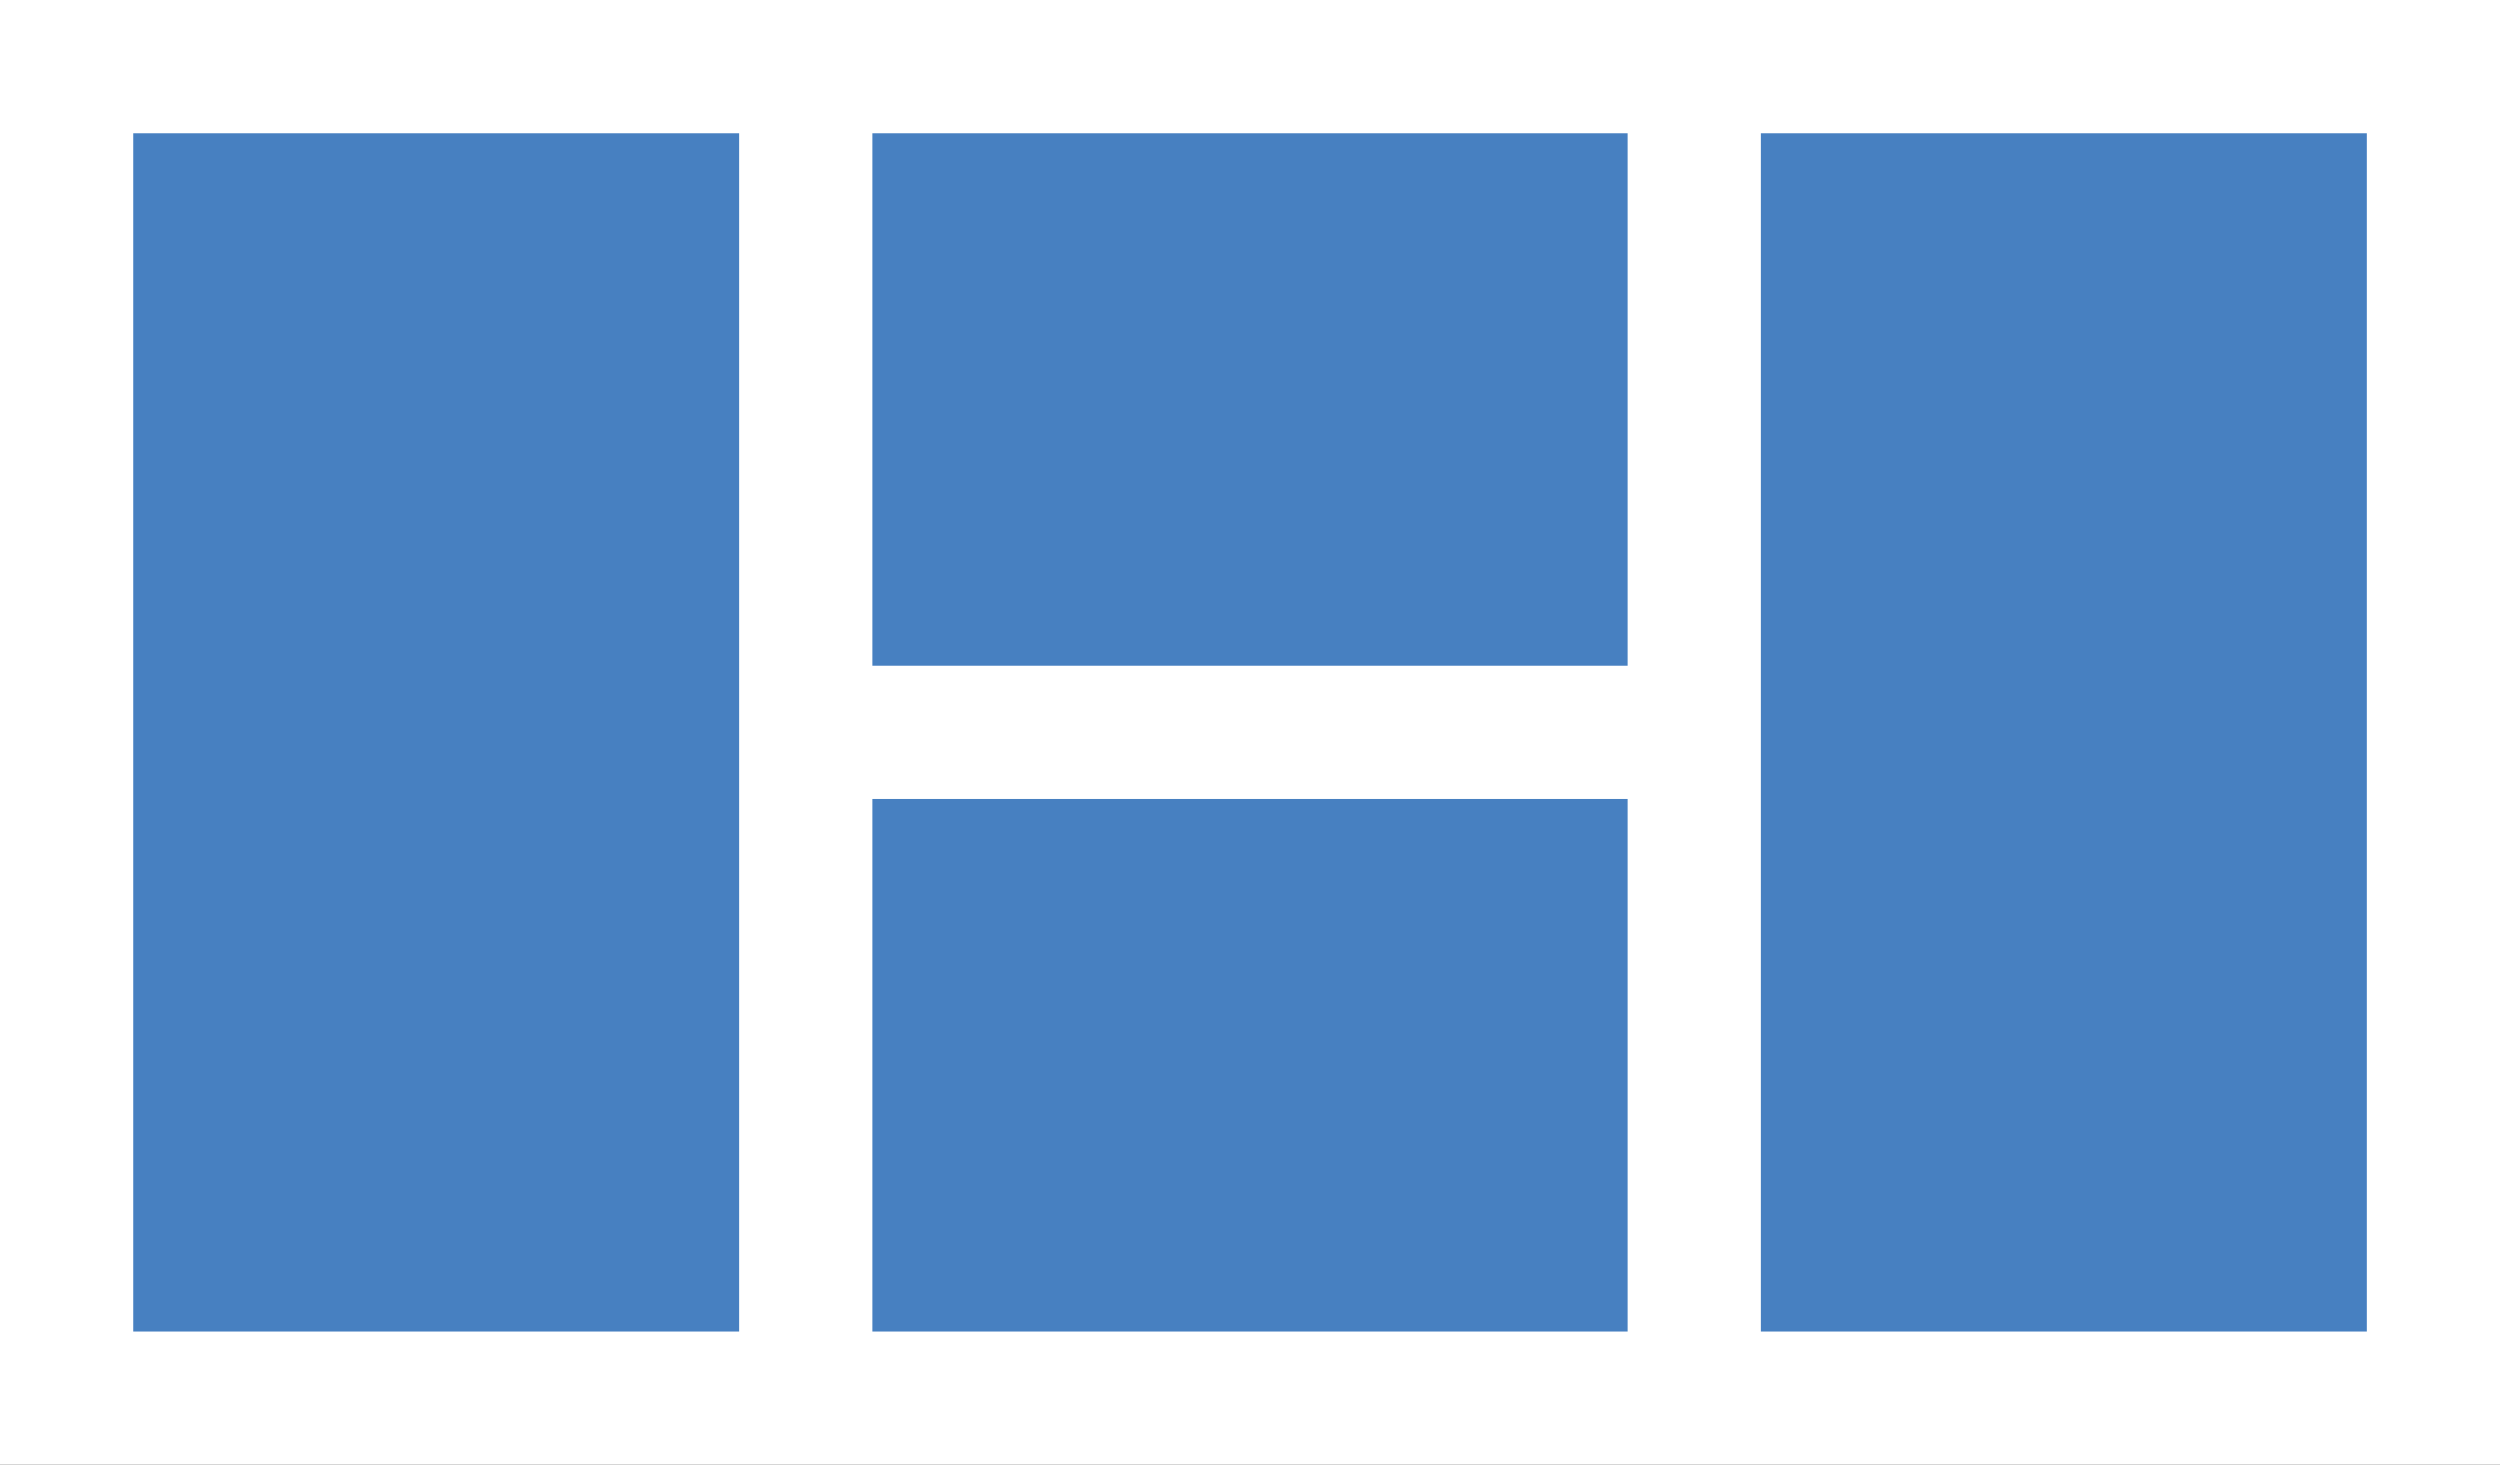
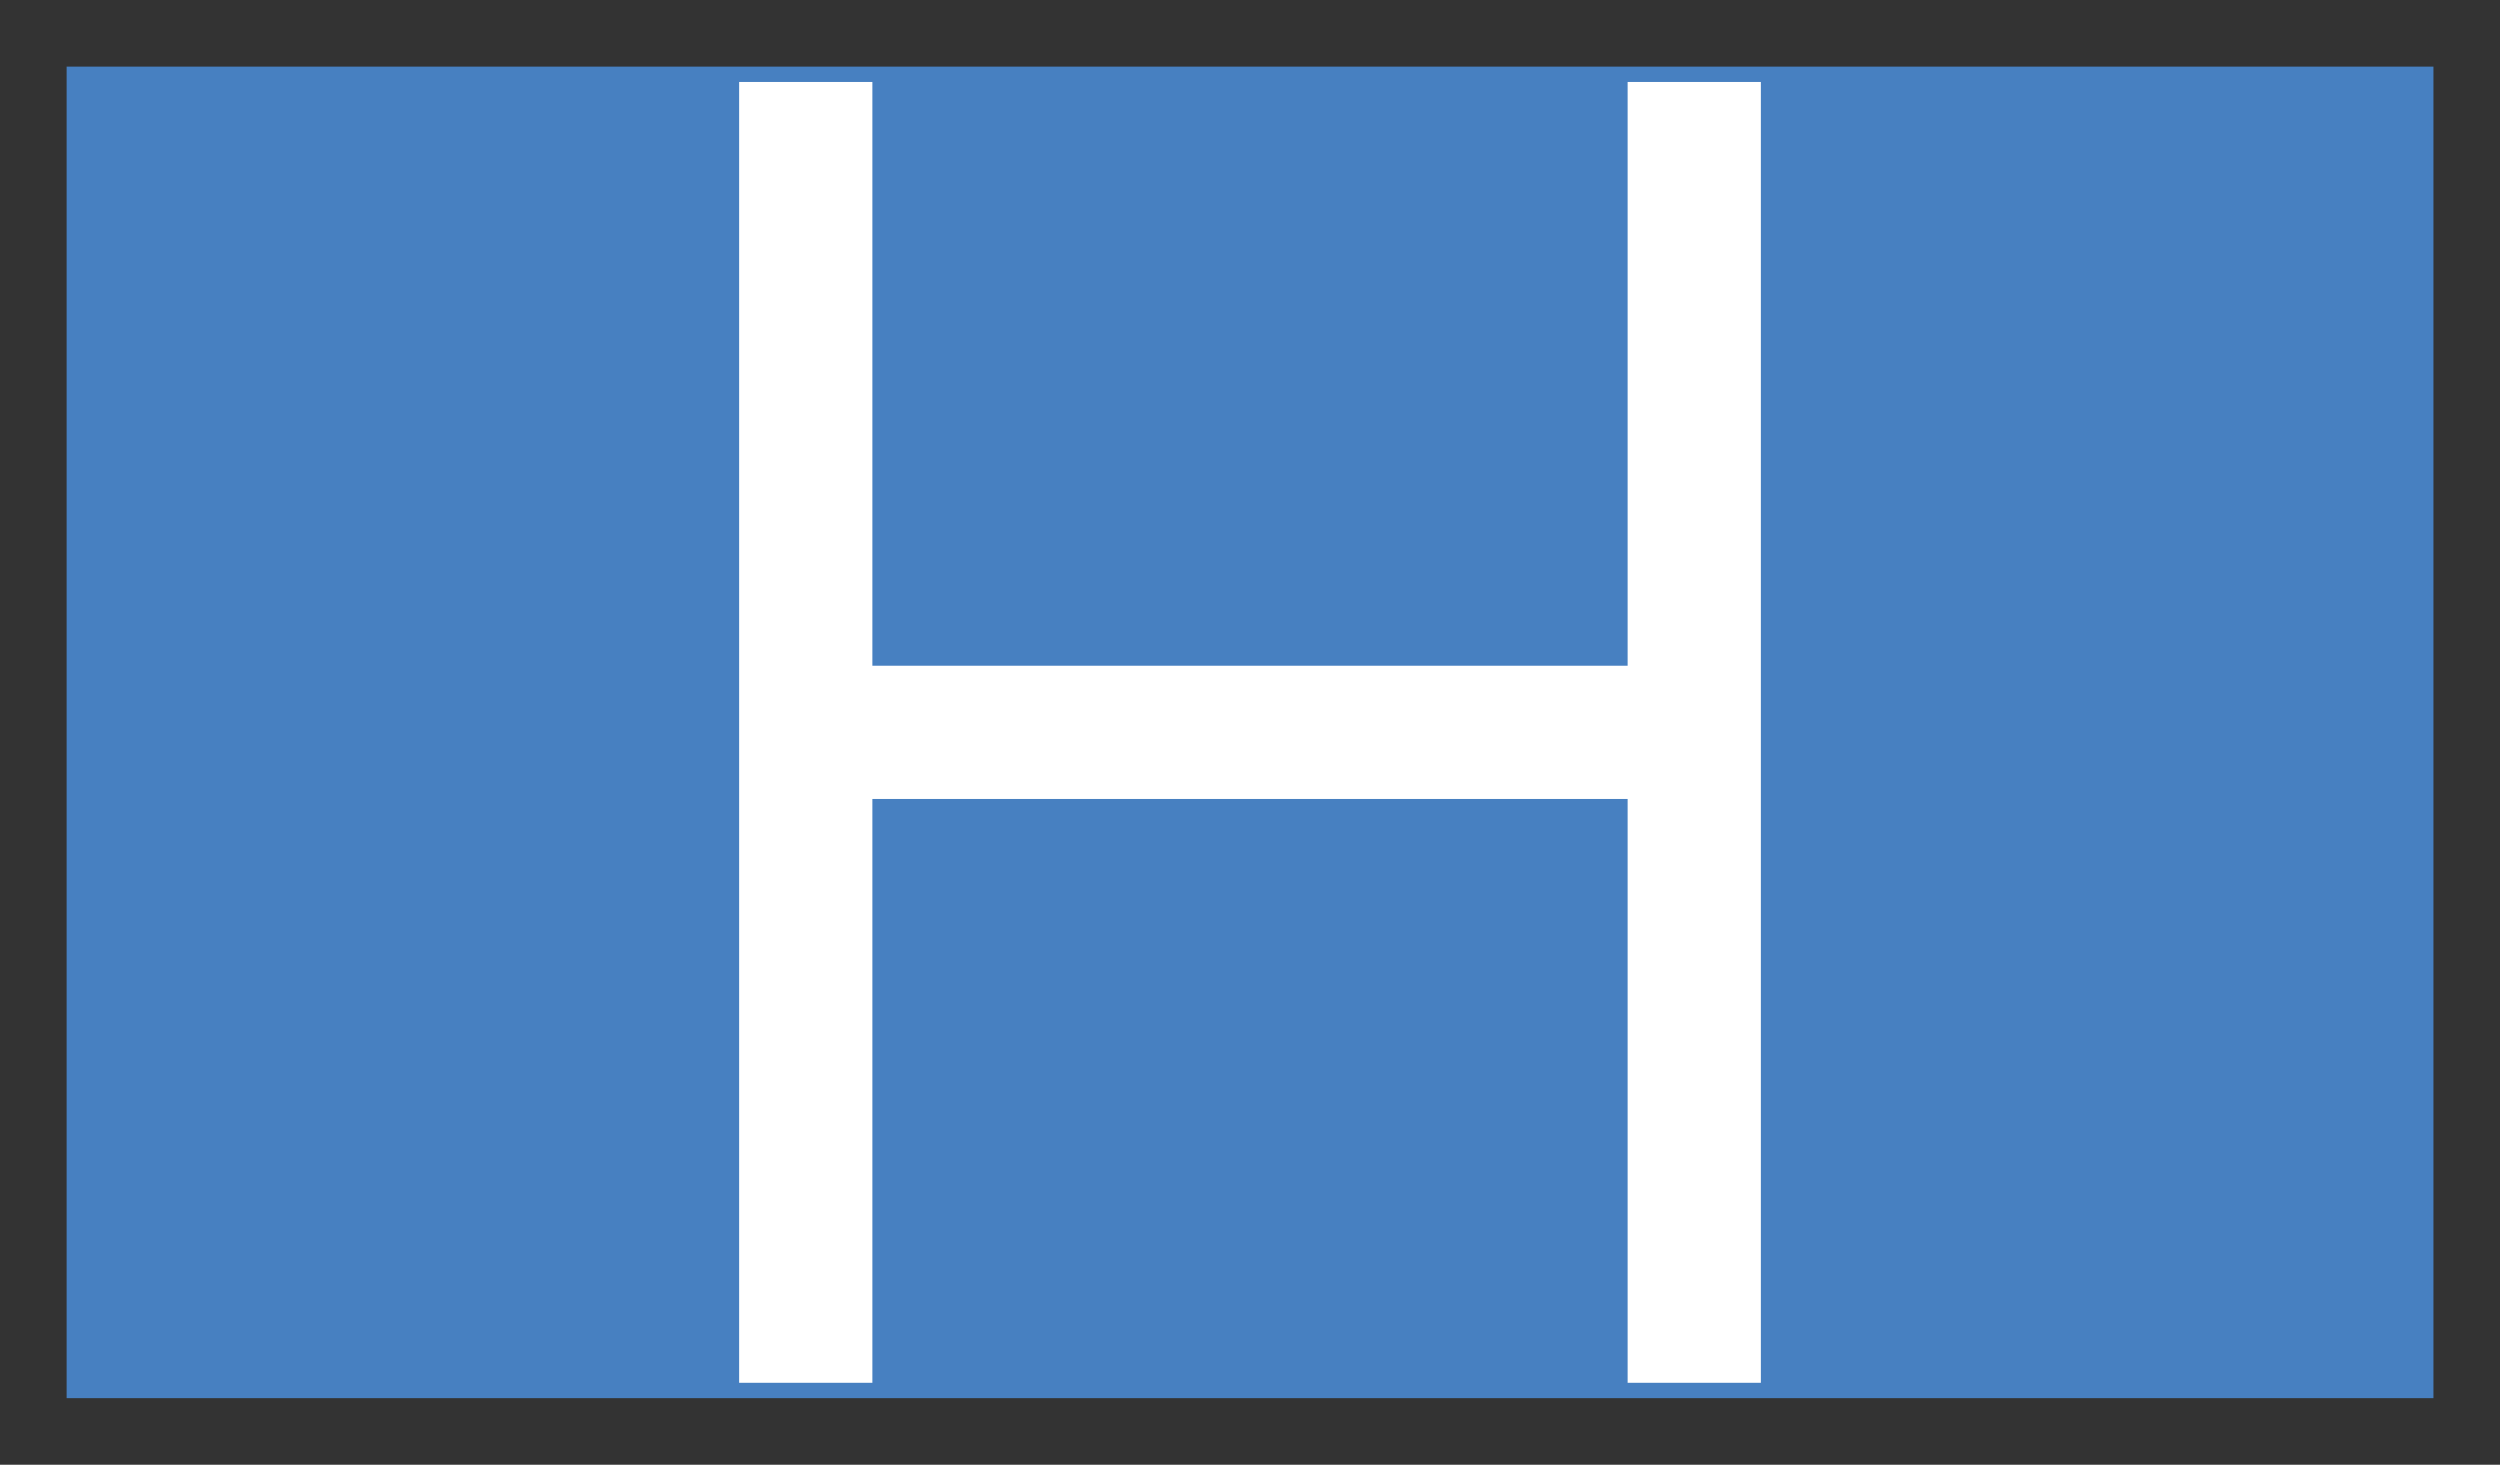
<svg xmlns="http://www.w3.org/2000/svg" id="Layer_2" data-name="Layer 2" viewBox="0 0 397.42 232.85">
  <rect x="0" y="0" width="397.42" height="232.85" fill="#333333" stroke="none" />
  <defs>
    <style>
      .cls-1 {
        fill: #4780c1;
        stroke-width: 0px;
      }

      .cls-2 {
        fill: none;
        stroke: #fff;
        stroke-miterlimit: 10;
        stroke-width: 21.18px;
      }
    </style>
  </defs>
  <g id="Layer_1-2" data-name="Layer 1">
    <rect class="cls-1" x="10.59" y="10.59" width="376.25" height="211.67" />
-     <rect class="cls-2" x="10.59" y="10.59" width="376.25" height="211.67" />
    <line class="cls-2" x1="269.33" y1="13.03" x2="269.33" y2="219.82" />
    <line class="cls-2" x1="128.09" y1="13.03" x2="128.09" y2="219.82" />
    <line class="cls-2" x1="128.09" y1="116.42" x2="269.34" y2="116.42" />
  </g>
</svg>